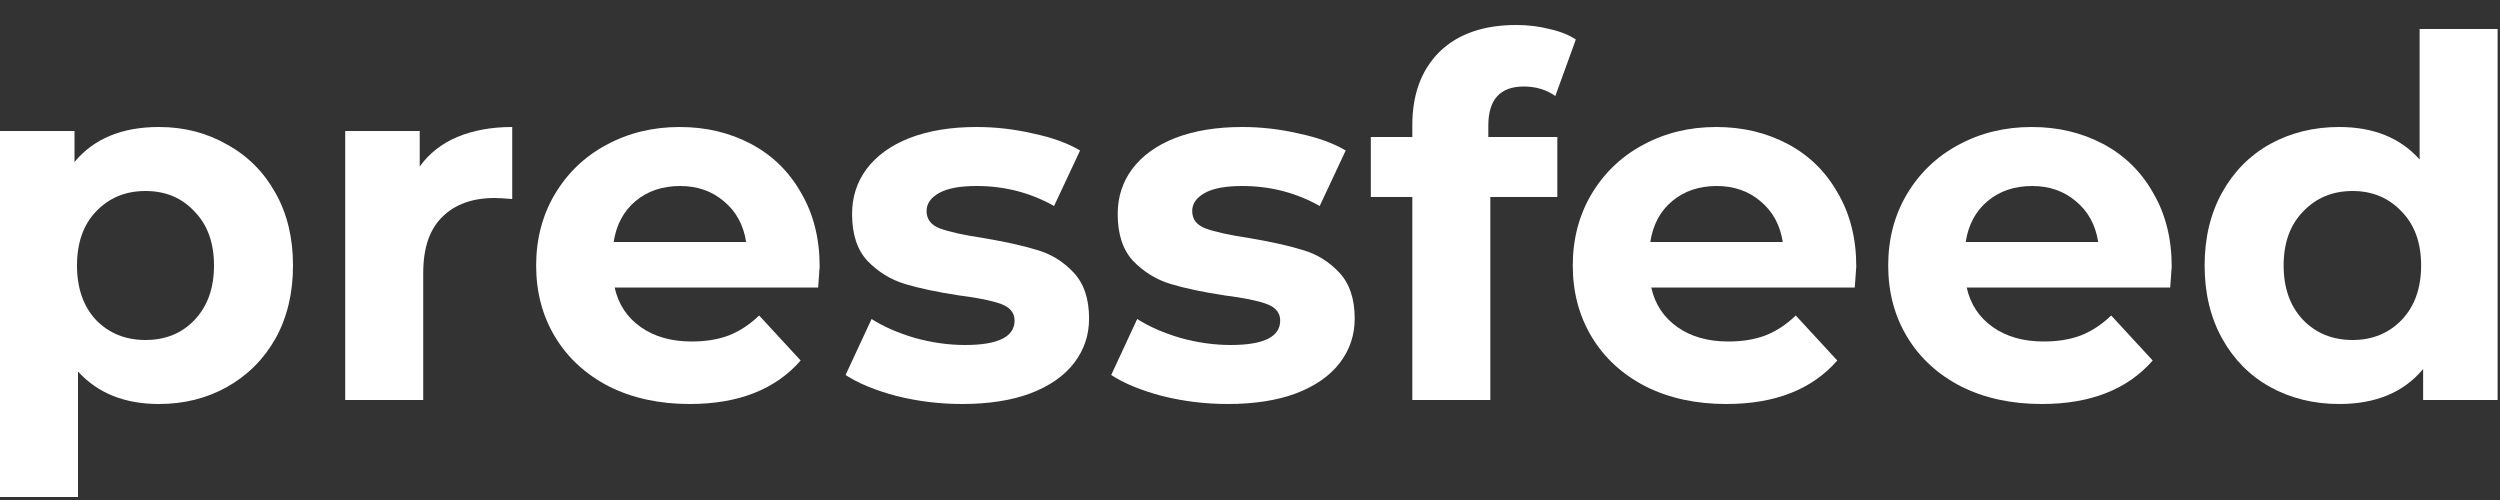
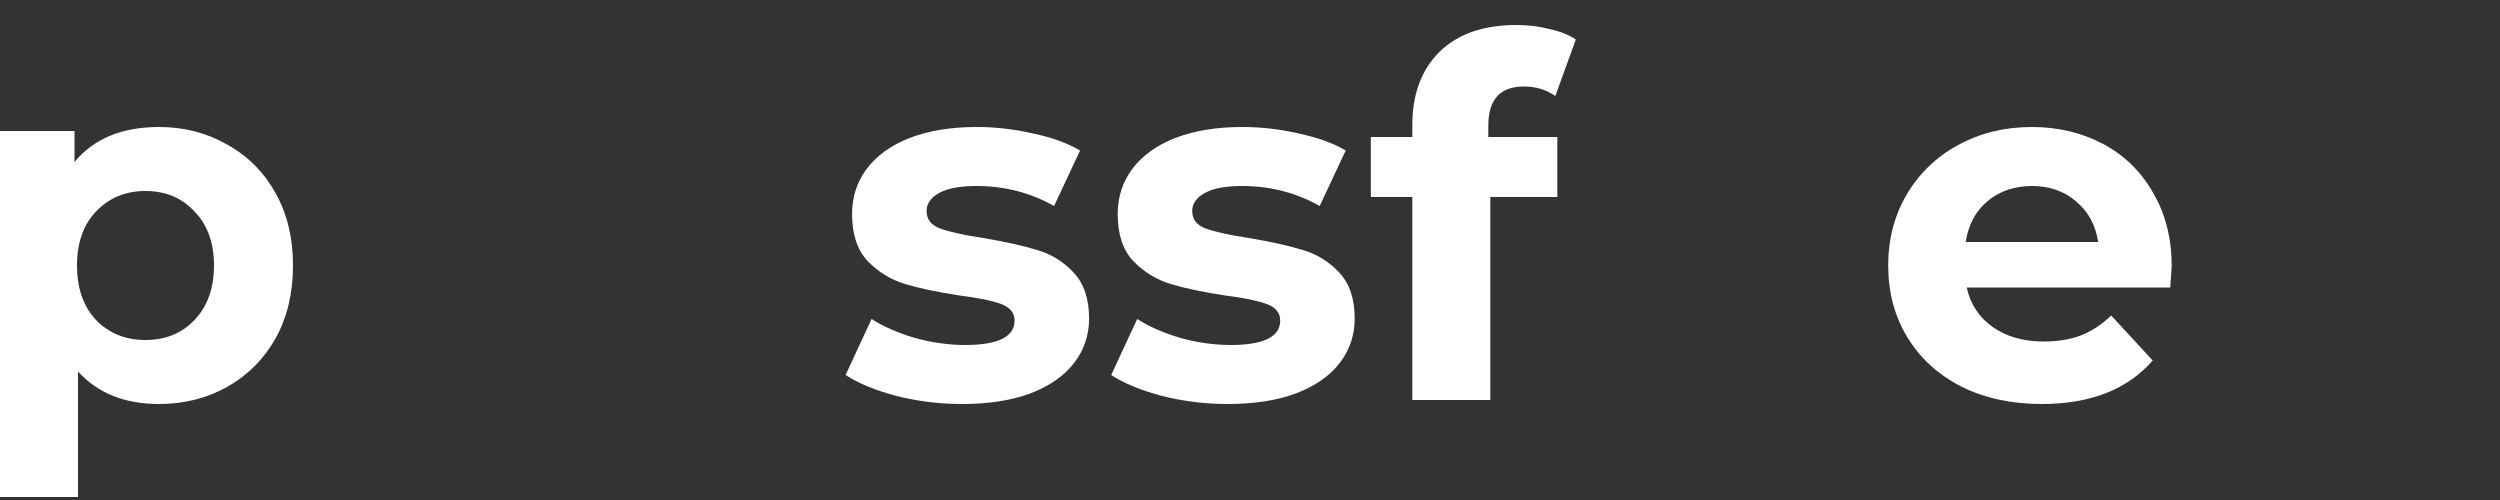
<svg xmlns="http://www.w3.org/2000/svg" width="100" height="20" viewBox="0 0 100 20" fill="none">
  <rect x="0" y="0" width="100" height="20" fill="#333333" stroke="none" />
  <path d="M6.36 5.08C7.36 5.08 8.267 5.313 9.08 5.78C9.907 6.233 10.553 6.88 11.02 7.72C11.487 8.547 11.72 9.513 11.72 10.62C11.72 11.727 11.487 12.7 11.02 13.54C10.553 14.367 9.907 15.013 9.08 15.48C8.267 15.933 7.36 16.16 6.36 16.16C4.987 16.16 3.907 15.727 3.12 14.86V19.88H0V5.24H2.98V6.48C3.753 5.547 4.88 5.08 6.36 5.08ZM5.82 13.6C6.62 13.6 7.273 13.333 7.78 12.8C8.3 12.253 8.56 11.527 8.56 10.62C8.56 9.713 8.3 8.993 7.78 8.46C7.273 7.913 6.62 7.64 5.82 7.64C5.02 7.64 4.36 7.913 3.84 8.46C3.333 8.993 3.08 9.713 3.08 10.62C3.08 11.527 3.333 12.253 3.84 12.8C4.36 13.333 5.02 13.6 5.82 13.6Z" fill="white" />
-   <path d="M16.789 6.66C17.162 6.14 17.662 5.747 18.289 5.48C18.929 5.213 19.662 5.08 20.489 5.08V7.96C20.142 7.933 19.909 7.92 19.789 7.92C18.895 7.92 18.195 8.173 17.689 8.68C17.182 9.173 16.929 9.92 16.929 10.92V16H13.809V5.24H16.789V6.66Z" fill="white" />
-   <path d="M32.786 10.66C32.786 10.7 32.766 10.98 32.726 11.5H24.586C24.733 12.167 25.079 12.693 25.626 13.08C26.173 13.467 26.853 13.66 27.666 13.66C28.226 13.66 28.719 13.58 29.146 13.42C29.586 13.247 29.993 12.98 30.366 12.62L32.026 14.42C31.013 15.58 29.533 16.16 27.586 16.16C26.373 16.16 25.299 15.927 24.366 15.46C23.433 14.98 22.713 14.32 22.206 13.48C21.699 12.64 21.446 11.687 21.446 10.62C21.446 9.567 21.693 8.62 22.186 7.78C22.693 6.927 23.379 6.267 24.246 5.8C25.126 5.32 26.106 5.08 27.186 5.08C28.239 5.08 29.193 5.307 30.046 5.76C30.899 6.213 31.566 6.867 32.046 7.72C32.539 8.56 32.786 9.54 32.786 10.66ZM27.206 7.44C26.499 7.44 25.906 7.64 25.426 8.04C24.946 8.44 24.653 8.987 24.546 9.68H29.846C29.739 9 29.446 8.46 28.966 8.06C28.486 7.647 27.899 7.44 27.206 7.44Z" fill="white" />
  <path d="M38.483 16.16C37.59 16.16 36.717 16.053 35.863 15.84C35.01 15.613 34.33 15.333 33.823 15L34.863 12.76C35.343 13.067 35.923 13.32 36.603 13.52C37.283 13.707 37.95 13.8 38.603 13.8C39.923 13.8 40.583 13.473 40.583 12.82C40.583 12.513 40.403 12.293 40.043 12.16C39.683 12.027 39.13 11.913 38.383 11.82C37.503 11.687 36.777 11.533 36.203 11.36C35.63 11.187 35.13 10.88 34.703 10.44C34.29 10 34.083 9.373 34.083 8.56C34.083 7.88 34.277 7.28 34.663 6.76C35.063 6.227 35.637 5.813 36.383 5.52C37.143 5.227 38.037 5.08 39.063 5.08C39.823 5.08 40.577 5.167 41.323 5.34C42.083 5.5 42.71 5.727 43.203 6.02L42.163 8.24C41.217 7.707 40.183 7.44 39.063 7.44C38.397 7.44 37.897 7.533 37.563 7.72C37.23 7.907 37.063 8.147 37.063 8.44C37.063 8.773 37.243 9.007 37.603 9.14C37.963 9.273 38.537 9.4 39.323 9.52C40.203 9.667 40.923 9.827 41.483 10C42.043 10.16 42.53 10.46 42.943 10.9C43.357 11.34 43.563 11.953 43.563 12.74C43.563 13.407 43.363 14 42.963 14.52C42.563 15.04 41.977 15.447 41.203 15.74C40.443 16.02 39.537 16.16 38.483 16.16Z" fill="white" />
  <path d="M49.108 16.16C48.215 16.16 47.342 16.053 46.488 15.84C45.635 15.613 44.955 15.333 44.448 15L45.488 12.76C45.968 13.067 46.548 13.32 47.228 13.52C47.908 13.707 48.575 13.8 49.228 13.8C50.548 13.8 51.208 13.473 51.208 12.82C51.208 12.513 51.028 12.293 50.668 12.16C50.308 12.027 49.755 11.913 49.008 11.82C48.128 11.687 47.402 11.533 46.828 11.36C46.255 11.187 45.755 10.88 45.328 10.44C44.915 10 44.708 9.373 44.708 8.56C44.708 7.88 44.902 7.28 45.288 6.76C45.688 6.227 46.262 5.813 47.008 5.52C47.768 5.227 48.662 5.08 49.688 5.08C50.448 5.08 51.202 5.167 51.948 5.34C52.708 5.5 53.335 5.727 53.828 6.02L52.788 8.24C51.842 7.707 50.808 7.44 49.688 7.44C49.022 7.44 48.522 7.533 48.188 7.72C47.855 7.907 47.688 8.147 47.688 8.44C47.688 8.773 47.868 9.007 48.228 9.14C48.588 9.273 49.162 9.4 49.948 9.52C50.828 9.667 51.548 9.827 52.108 10C52.668 10.16 53.155 10.46 53.568 10.9C53.982 11.34 54.188 11.953 54.188 12.74C54.188 13.407 53.988 14 53.588 14.52C53.188 15.04 52.602 15.447 51.828 15.74C51.068 16.02 50.162 16.16 49.108 16.16Z" fill="white" />
  <path d="M59.533 5.48H62.293V7.88H59.613V16H56.493V7.88H54.833V5.48H56.493V5C56.493 3.773 56.853 2.8 57.573 2.08C58.307 1.36 59.333 1 60.653 1C61.12 1 61.56 1.053 61.973 1.16C62.4 1.253 62.753 1.393 63.033 1.58L62.213 3.84C61.853 3.587 61.433 3.46 60.953 3.46C60.007 3.46 59.533 3.98 59.533 5.02V5.48Z" fill="white" />
-   <path d="M74.251 10.66C74.251 10.7 74.231 10.98 74.191 11.5H66.051C66.198 12.167 66.544 12.693 67.091 13.08C67.638 13.467 68.318 13.66 69.131 13.66C69.691 13.66 70.184 13.58 70.611 13.42C71.051 13.247 71.458 12.98 71.831 12.62L73.491 14.42C72.478 15.58 70.998 16.16 69.051 16.16C67.838 16.16 66.764 15.927 65.831 15.46C64.898 14.98 64.178 14.32 63.671 13.48C63.164 12.64 62.911 11.687 62.911 10.62C62.911 9.567 63.158 8.62 63.651 7.78C64.158 6.927 64.844 6.267 65.711 5.8C66.591 5.32 67.571 5.08 68.651 5.08C69.704 5.08 70.658 5.307 71.511 5.76C72.364 6.213 73.031 6.867 73.511 7.72C74.004 8.56 74.251 9.54 74.251 10.66ZM68.671 7.44C67.964 7.44 67.371 7.64 66.891 8.04C66.411 8.44 66.118 8.987 66.011 9.68H71.311C71.204 9 70.911 8.46 70.431 8.06C69.951 7.647 69.364 7.44 68.671 7.44Z" fill="white" />
  <path d="M86.868 10.66C86.868 10.7 86.848 10.98 86.808 11.5H78.668C78.815 12.167 79.162 12.693 79.708 13.08C80.255 13.467 80.935 13.66 81.748 13.66C82.308 13.66 82.802 13.58 83.228 13.42C83.668 13.247 84.075 12.98 84.448 12.62L86.108 14.42C85.095 15.58 83.615 16.16 81.668 16.16C80.455 16.16 79.382 15.927 78.448 15.46C77.515 14.98 76.795 14.32 76.288 13.48C75.781 12.64 75.528 11.687 75.528 10.62C75.528 9.567 75.775 8.62 76.268 7.78C76.775 6.927 77.462 6.267 78.328 5.8C79.208 5.32 80.188 5.08 81.268 5.08C82.322 5.08 83.275 5.307 84.128 5.76C84.981 6.213 85.648 6.867 86.128 7.72C86.621 8.56 86.868 9.54 86.868 10.66ZM81.288 7.44C80.582 7.44 79.988 7.64 79.508 8.04C79.028 8.44 78.735 8.987 78.628 9.68H83.928C83.822 9 83.528 8.46 83.048 8.06C82.568 7.647 81.981 7.44 81.288 7.44Z" fill="white" />
-   <path d="M99.905 1.16V16H96.925V14.76C96.152 15.693 95.032 16.16 93.565 16.16C92.552 16.16 91.632 15.933 90.805 15.48C89.992 15.027 89.352 14.38 88.885 13.54C88.419 12.7 88.185 11.727 88.185 10.62C88.185 9.513 88.419 8.54 88.885 7.7C89.352 6.86 89.992 6.213 90.805 5.76C91.632 5.307 92.552 5.08 93.565 5.08C94.939 5.08 96.012 5.513 96.785 6.38V1.16H99.905ZM94.105 13.6C94.892 13.6 95.545 13.333 96.065 12.8C96.585 12.253 96.845 11.527 96.845 10.62C96.845 9.713 96.585 8.993 96.065 8.46C95.545 7.913 94.892 7.64 94.105 7.64C93.305 7.64 92.645 7.913 92.125 8.46C91.605 8.993 91.345 9.713 91.345 10.62C91.345 11.527 91.605 12.253 92.125 12.8C92.645 13.333 93.305 13.6 94.105 13.6Z" fill="white" />
</svg>